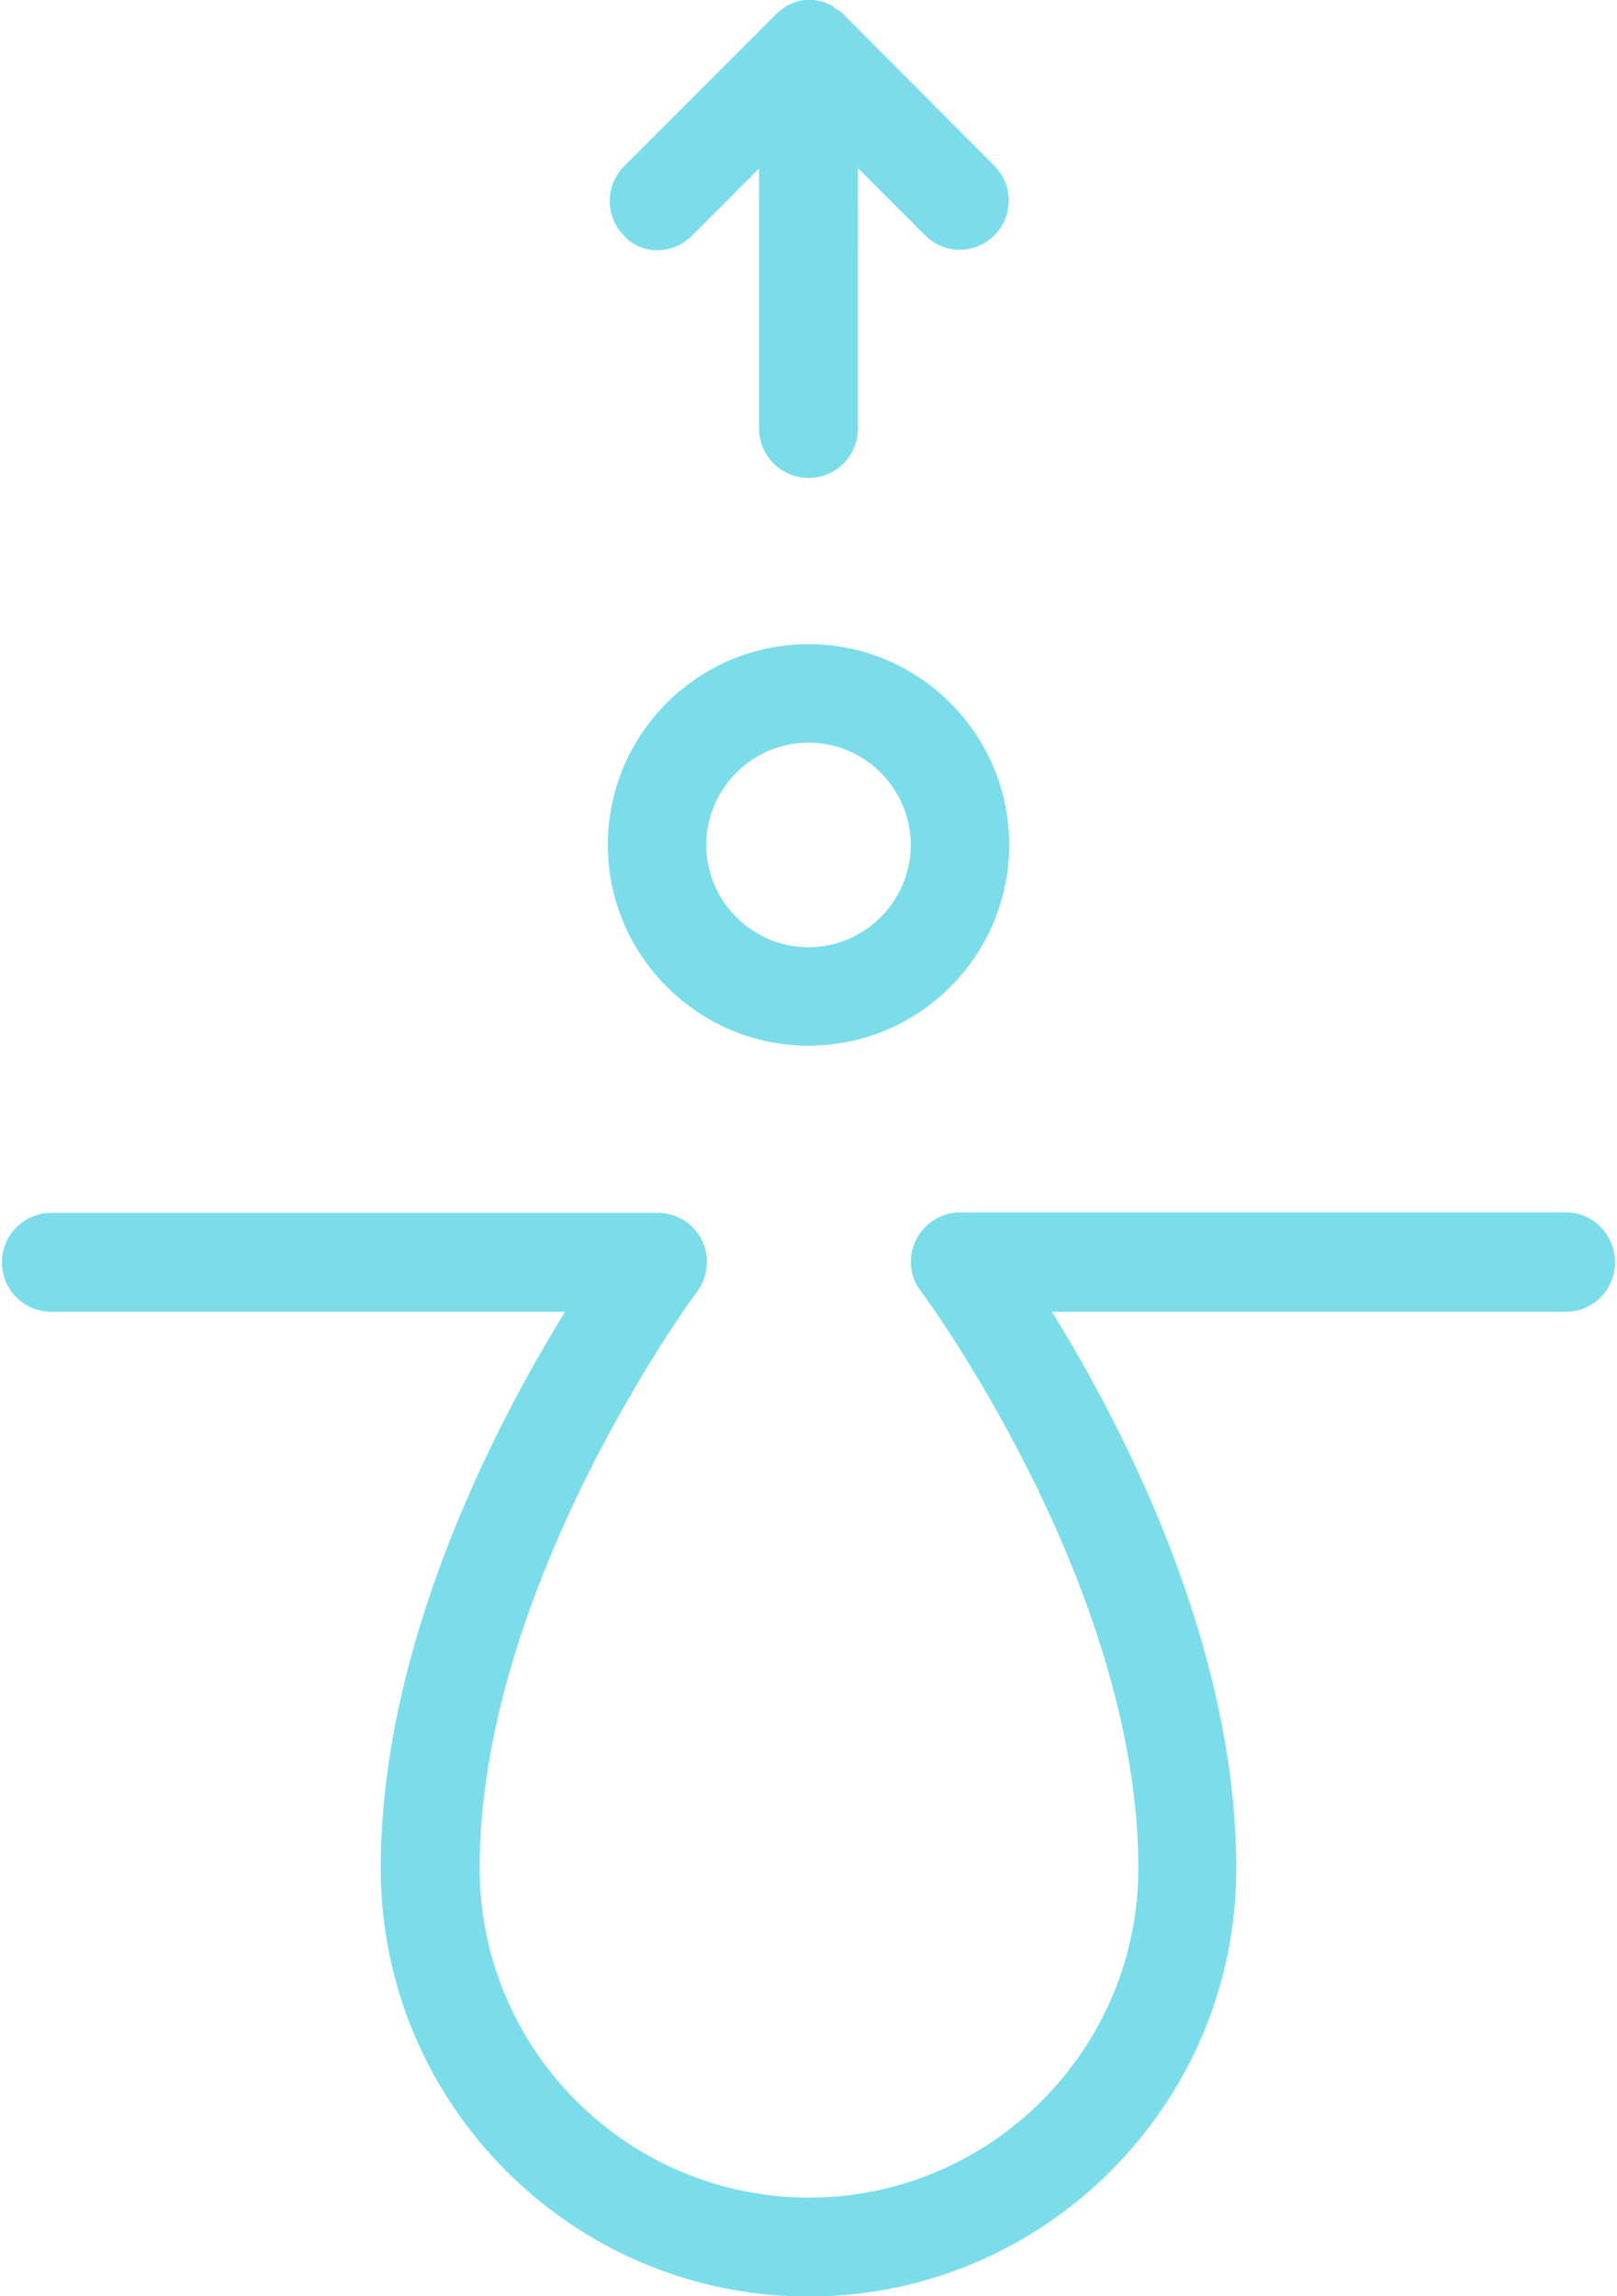
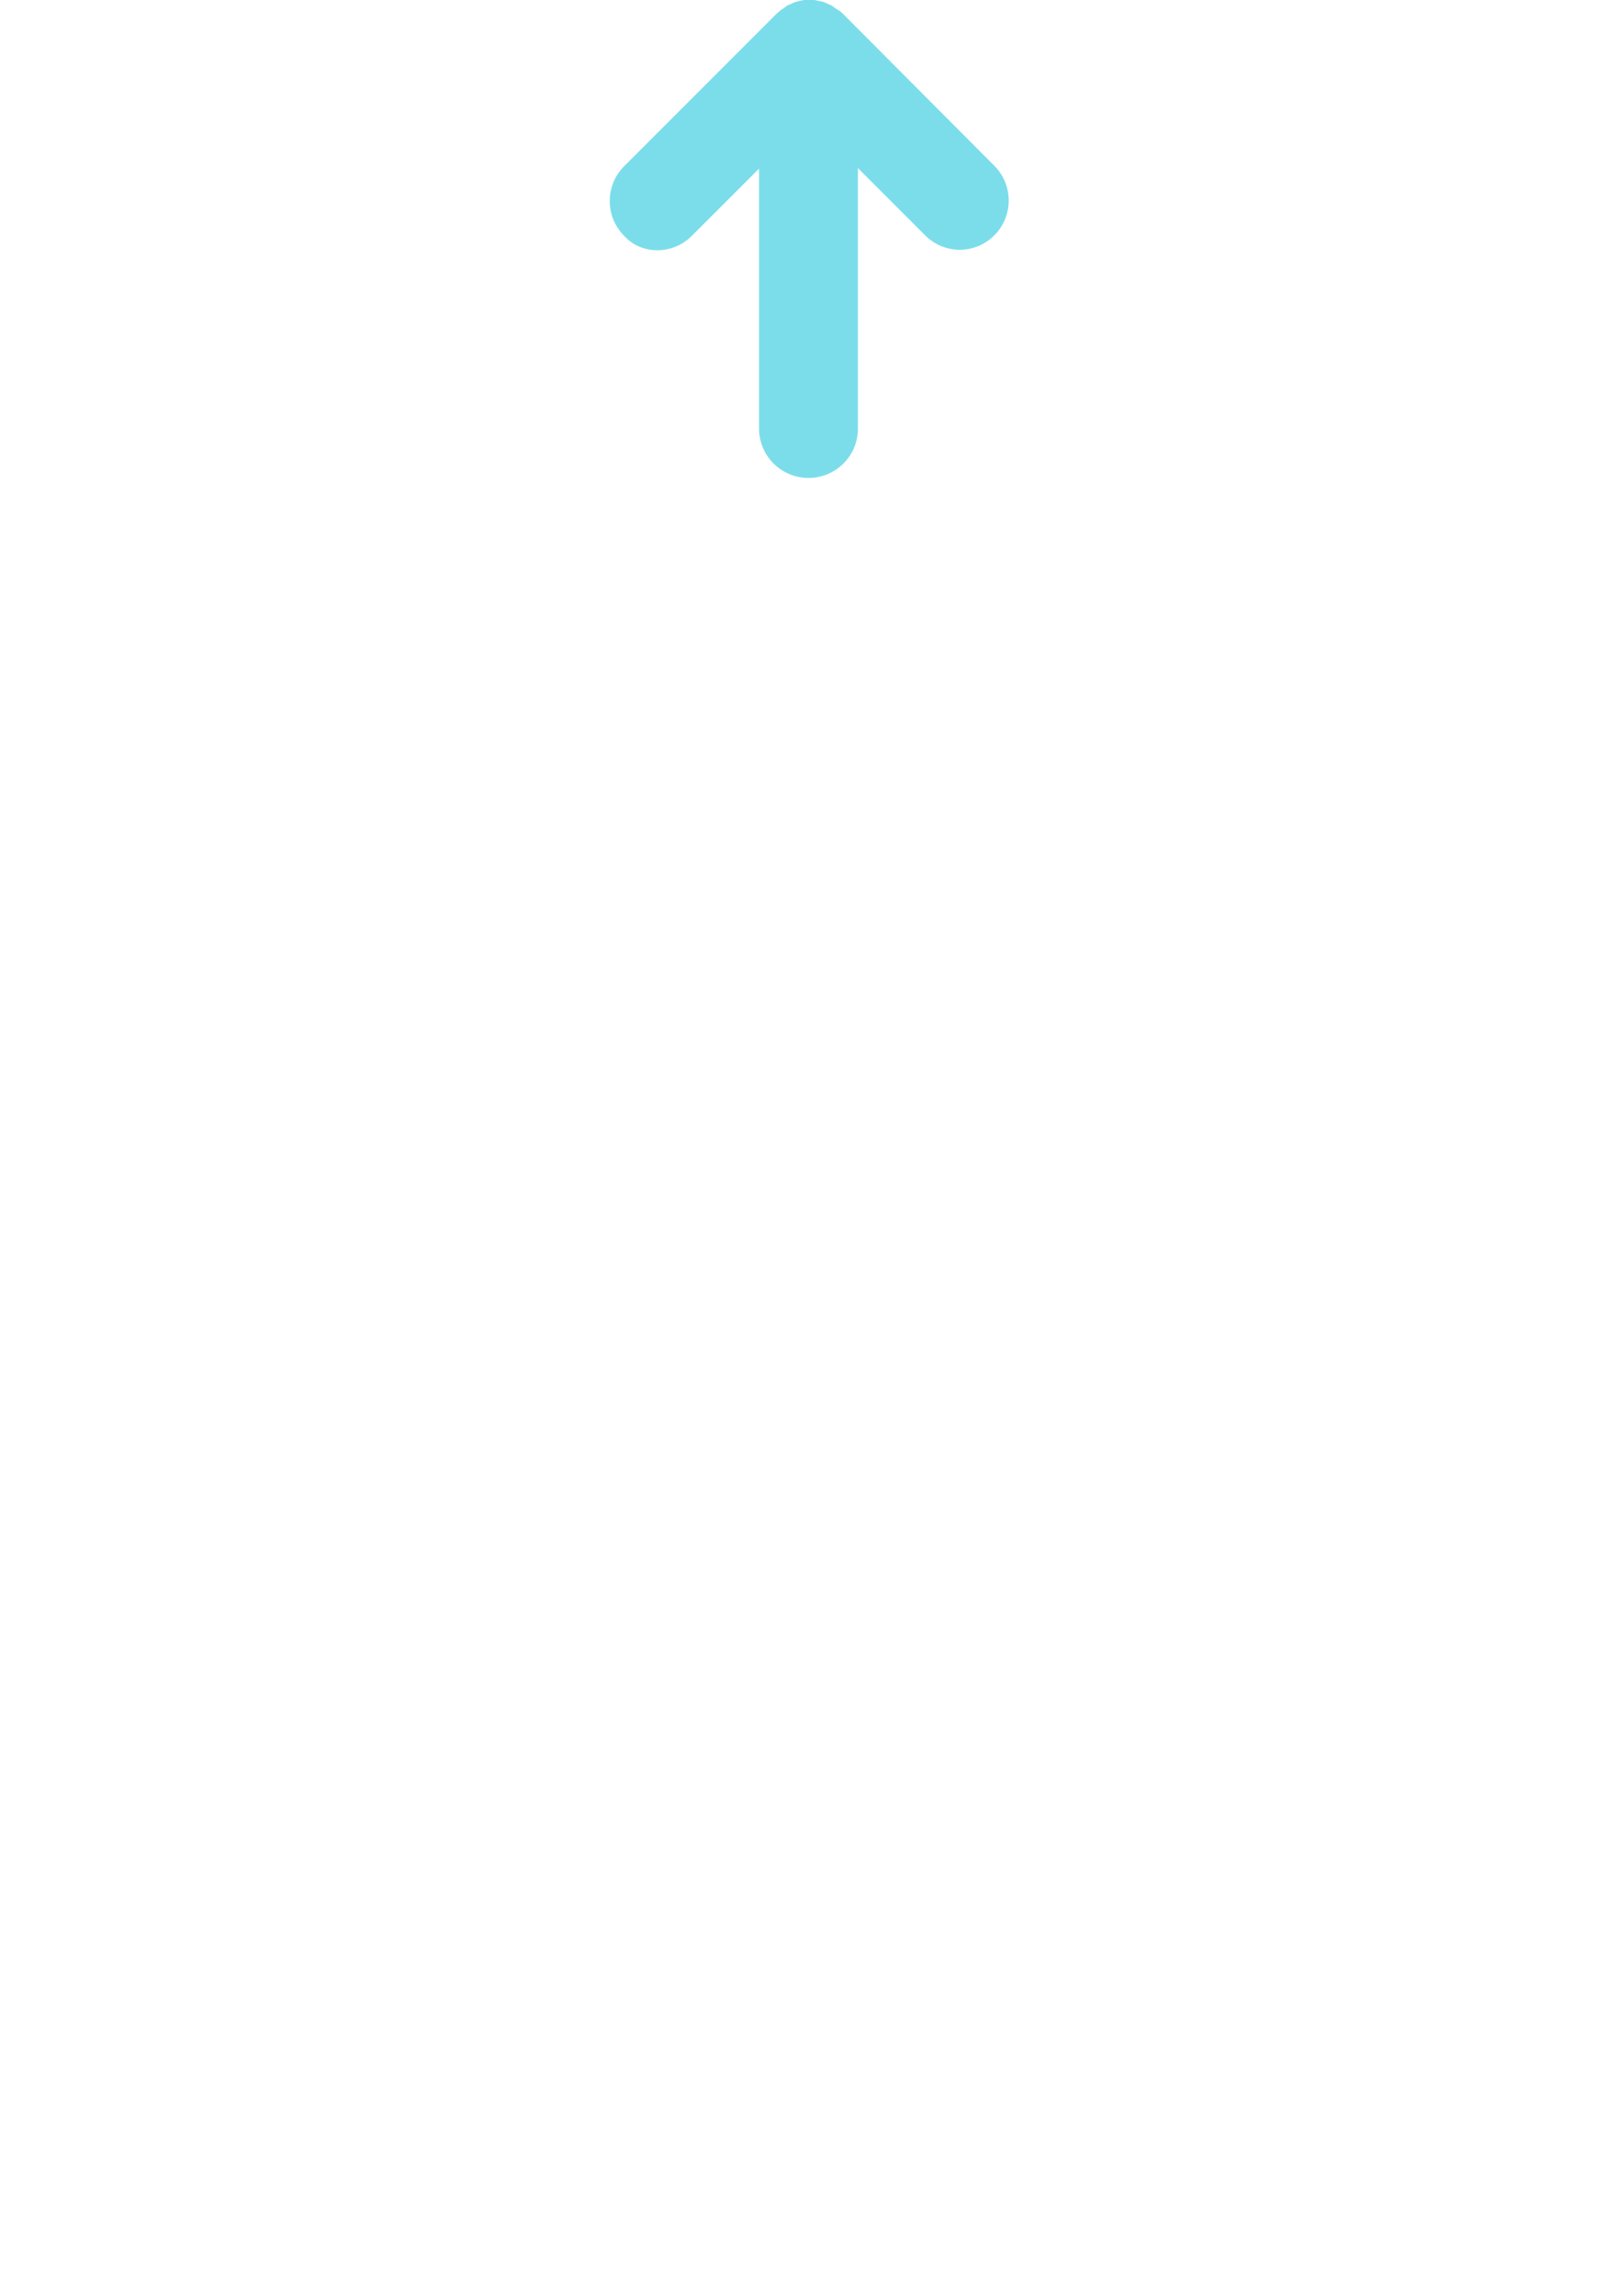
<svg xmlns="http://www.w3.org/2000/svg" version="1.1" id="Warstwa_1" x="0px" y="0px" viewBox="0 0 336.8 478" style="enable-background:new 0 0 336.8 478;" xml:space="preserve">
  <style type="text/css">
	.st0{fill:#7CDDEA;}
</style>
  <g>
-     <path class="st0" d="M326.2,252.4H200c-3.9,0-7.4,2.2-9.2,5.7c-1.7,3.5-1.4,7.6,1,10.7c0.5,0.6,45.3,61.2,45.3,120.1   c0,37.8-30.8,68.6-68.6,68.6s-68.6-30.8-68.6-68.6c0-58.8,44.8-119.4,45.3-120c2.3-3.1,2.7-7.3,1-10.7c-1.7-3.5-5.3-5.7-9.2-5.7   H10.7c-5.7,0-10.3,4.6-10.3,10.3s4.6,10.3,10.3,10.3h107c-14.6,23.6-38.4,69.3-38.4,115.9c0,49.1,40,89.1,89.1,89.1   c49.1,0,89.1-40,89.1-89.1c0-46.6-23.8-92.4-38.4-115.9h107c5.7,0,10.3-4.6,10.3-10.3S331.8,252.4,326.2,252.4z" />
-     <path class="st0" d="M168.4,217.7c23.1,0,41.8-18.8,41.8-41.8c0-23.1-18.8-41.8-41.8-41.8c-23.1,0-41.8,18.8-41.8,41.8   C126.6,198.9,145.4,217.7,168.4,217.7z M168.4,154.6c11.7,0,21.3,9.6,21.3,21.3c0,11.7-9.6,21.3-21.3,21.3   c-11.7,0-21.3-9.6-21.3-21.3C147.1,164.2,156.7,154.6,168.4,154.6z" />
    <path class="st0" d="M144.1,49.1l14-14v54.1c0,5.7,4.6,10.3,10.3,10.3c5.7,0,10.3-4.6,10.3-10.3V35l14,14c2,2,4.6,3,7.2,3   c2.6,0,5.2-1,7.2-3c4-4,4-10.5,0-14.5L175.7,3c-0.2-0.2-0.5-0.5-0.8-0.7c-0.1-0.1-0.2-0.2-0.3-0.2c-0.2-0.1-0.3-0.2-0.5-0.3   c-0.1-0.1-0.3-0.2-0.4-0.3c-0.1-0.1-0.3-0.2-0.4-0.3c-0.1-0.1-0.3-0.1-0.4-0.2c-0.2-0.1-0.3-0.1-0.5-0.2c-0.1-0.1-0.3-0.1-0.4-0.2   c-0.2-0.1-0.3-0.1-0.5-0.2c-0.1,0-0.3-0.1-0.4-0.1c-0.2,0-0.4-0.1-0.5-0.1c-0.2,0-0.3-0.1-0.5-0.1c-0.2,0-0.3-0.1-0.5-0.1   c-0.3,0-0.6,0-0.9,0c0,0-0.1,0-0.1,0c0,0-0.1,0-0.1,0c-0.3,0-0.6,0-0.9,0c-0.2,0-0.3,0-0.5,0.1c-0.2,0-0.3,0-0.5,0.1   c-0.2,0-0.4,0.1-0.5,0.1c-0.1,0-0.3,0.1-0.4,0.1c-0.2,0.1-0.3,0.1-0.5,0.2c-0.1,0.1-0.3,0.1-0.4,0.2c-0.2,0.1-0.3,0.1-0.5,0.2   c-0.2,0.1-0.3,0.1-0.4,0.2c-0.1,0.1-0.3,0.2-0.4,0.3c-0.1,0.1-0.3,0.2-0.4,0.3c-0.2,0.1-0.3,0.2-0.5,0.3c-0.1,0.1-0.2,0.2-0.3,0.3   c-0.3,0.2-0.5,0.4-0.8,0.7l-31.5,31.5c-4,4-4,10.5,0,14.5C133.6,53.1,140.1,53.1,144.1,49.1z" />
  </g>
</svg>